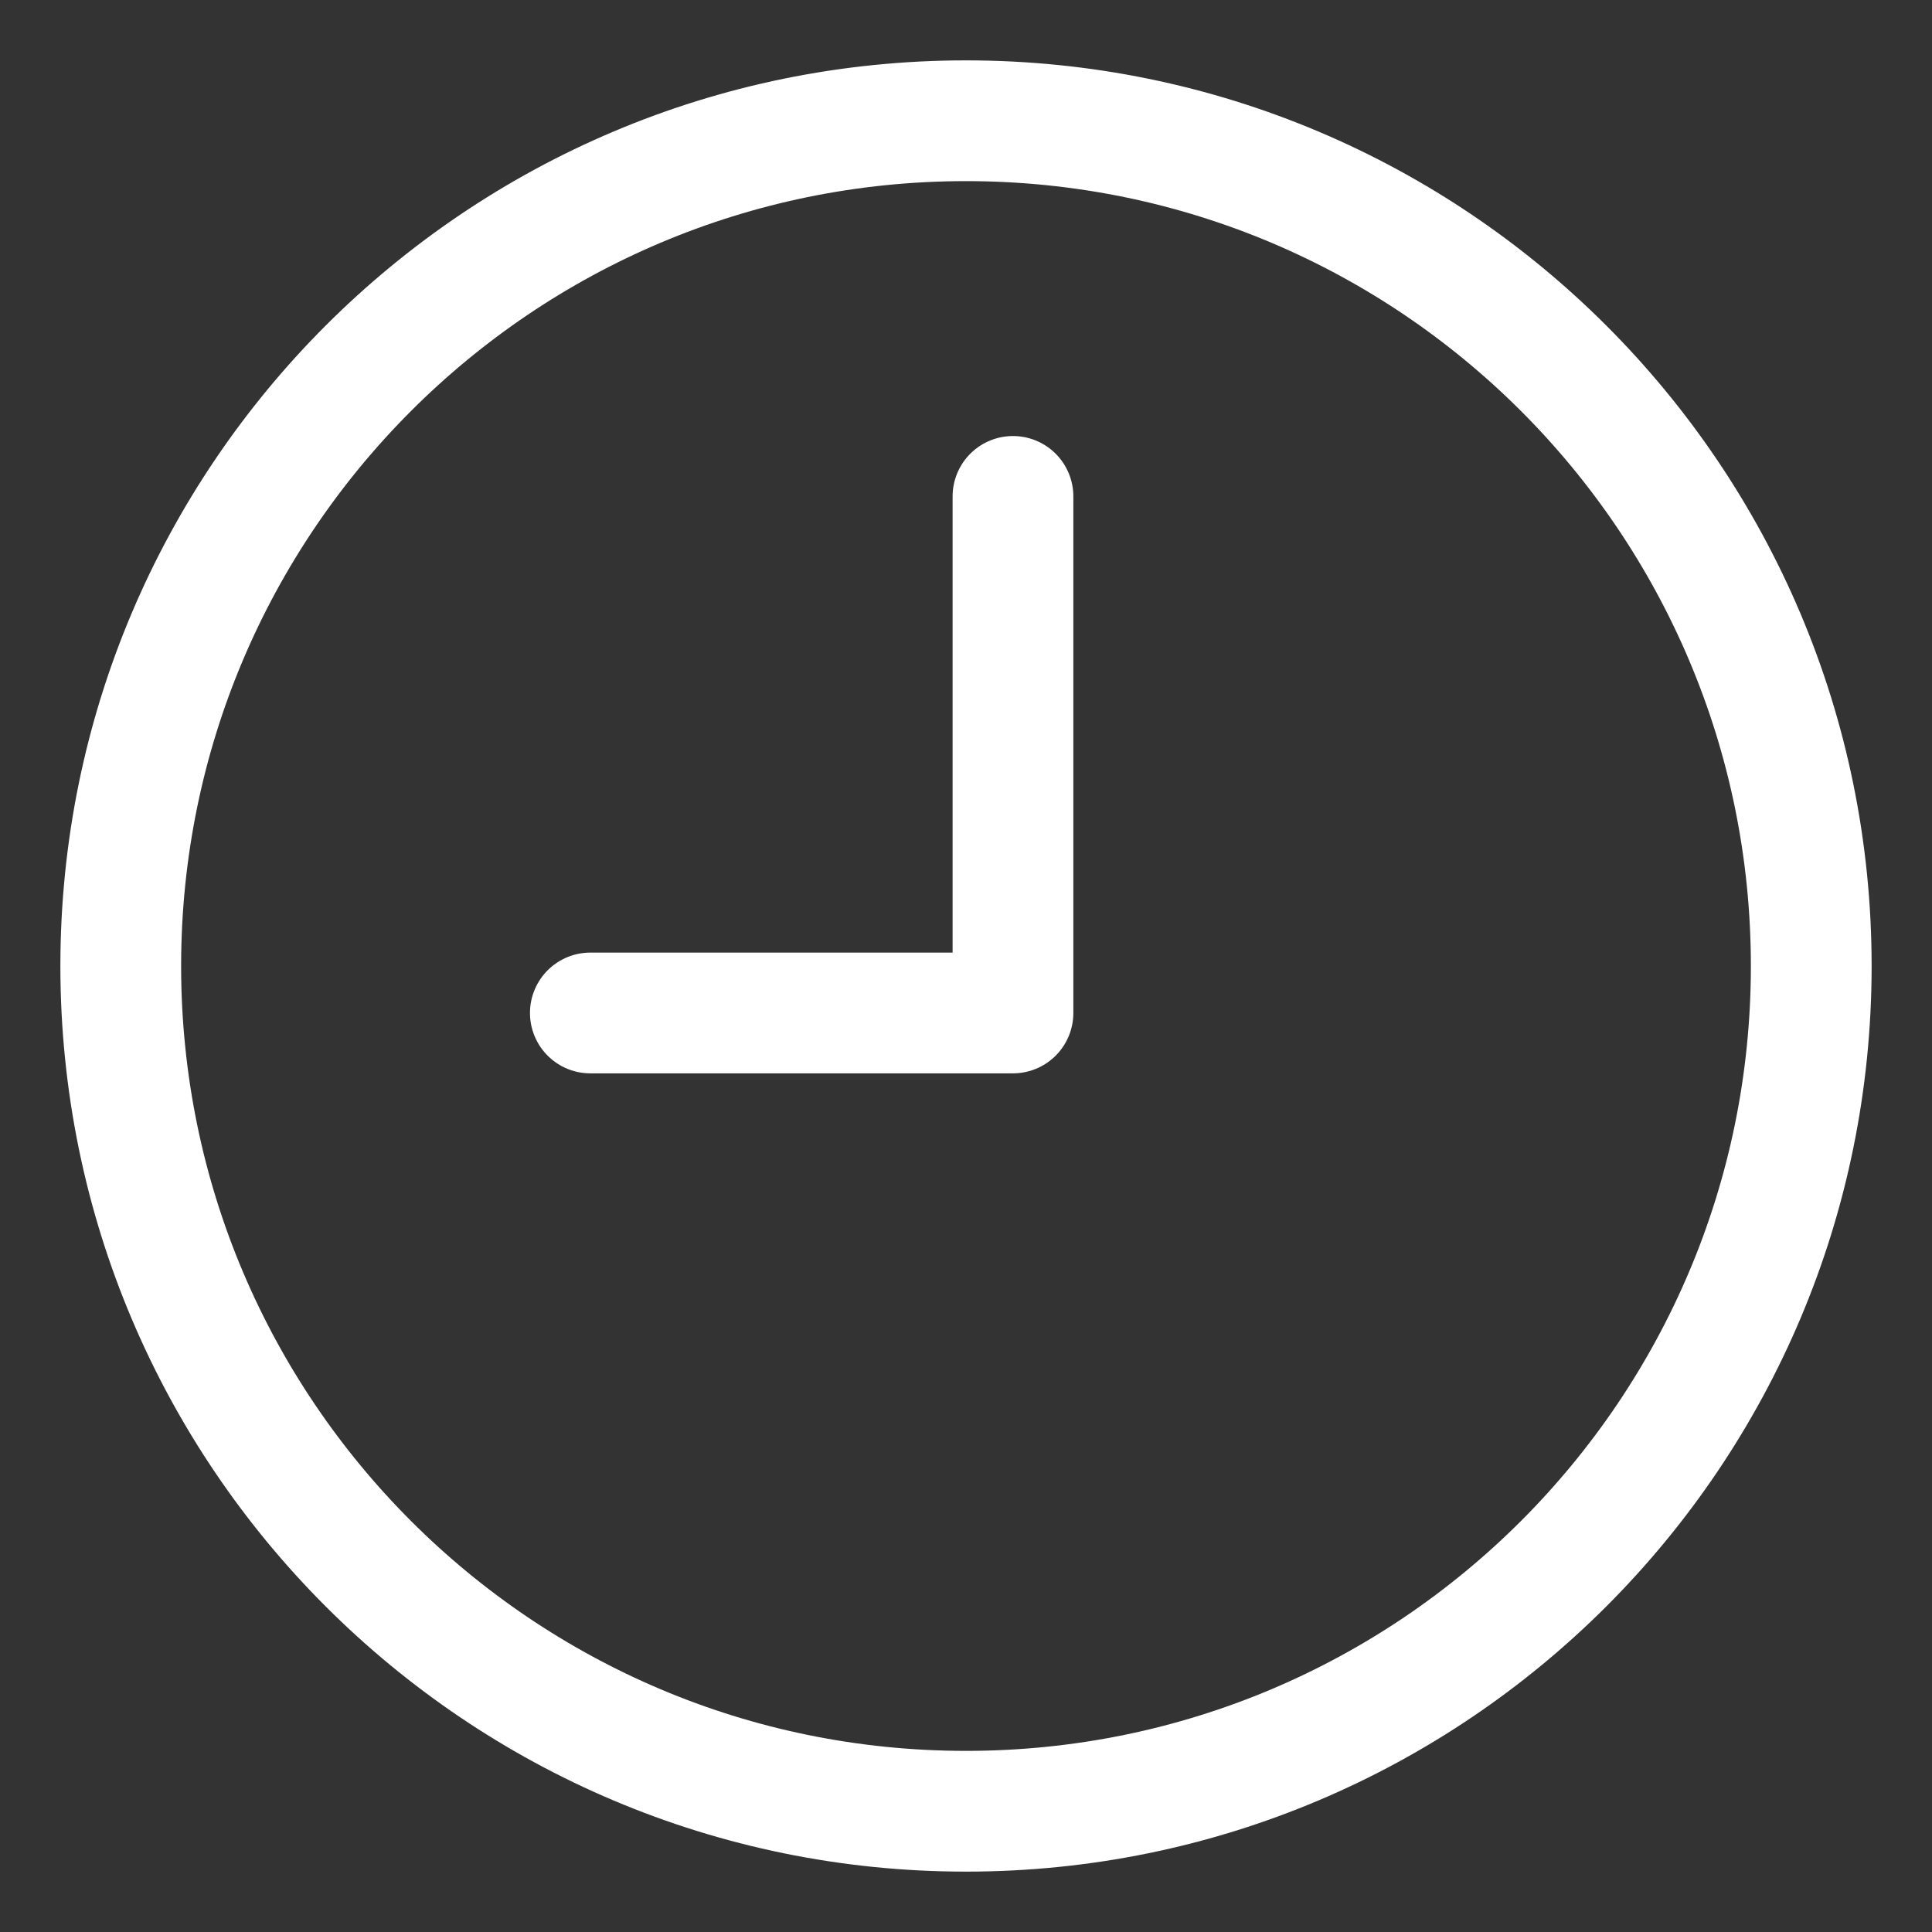
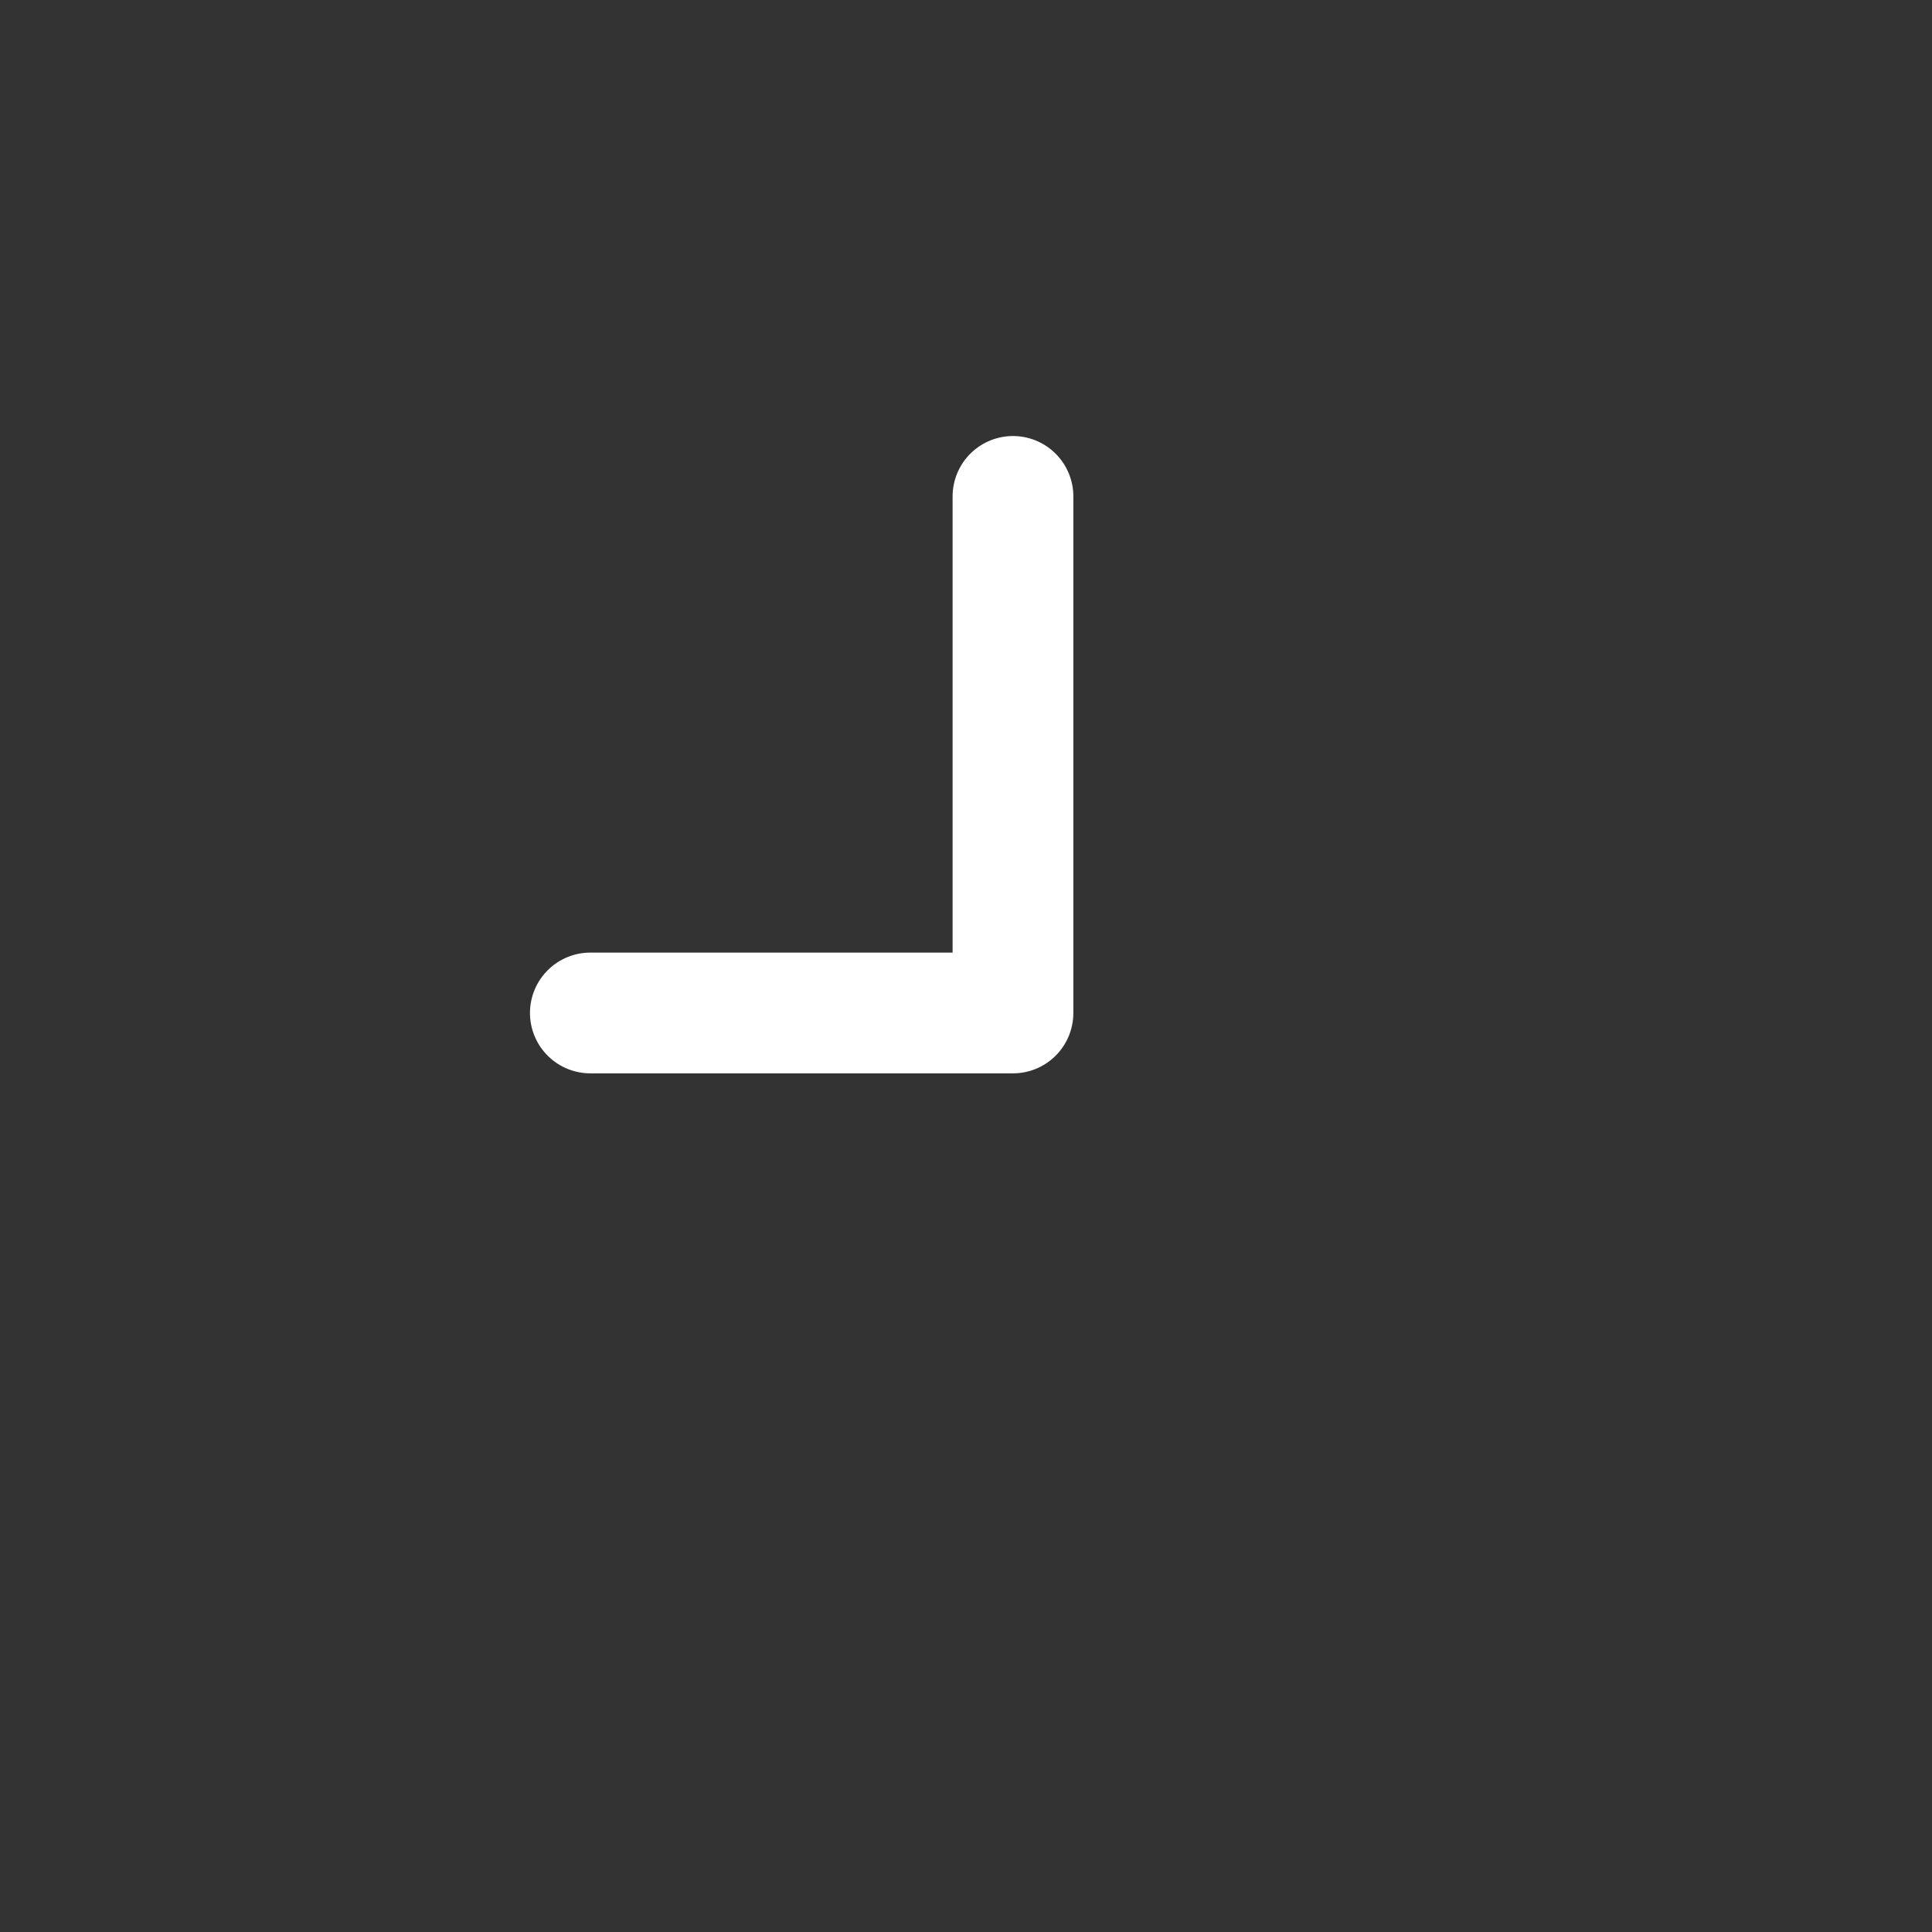
<svg xmlns="http://www.w3.org/2000/svg" width="16" height="16" viewBox="0 0 16 16" fill="none">
  <rect x="0" y="0" width="16" height="16" fill="#333333" stroke="none" />
-   <path d="M8 1C11.866 1 15 4.134 15 8C15 11.866 11.866 15 8 15C4.134 15 1 11.866 1 8C1 4.134 4.134 1 8 1" stroke="white" stroke-linecap="round" stroke-linejoin="round" />
  <path d="M8.389 4.111V8.389H4.889" stroke="white" stroke-linecap="round" stroke-linejoin="round" />
</svg>